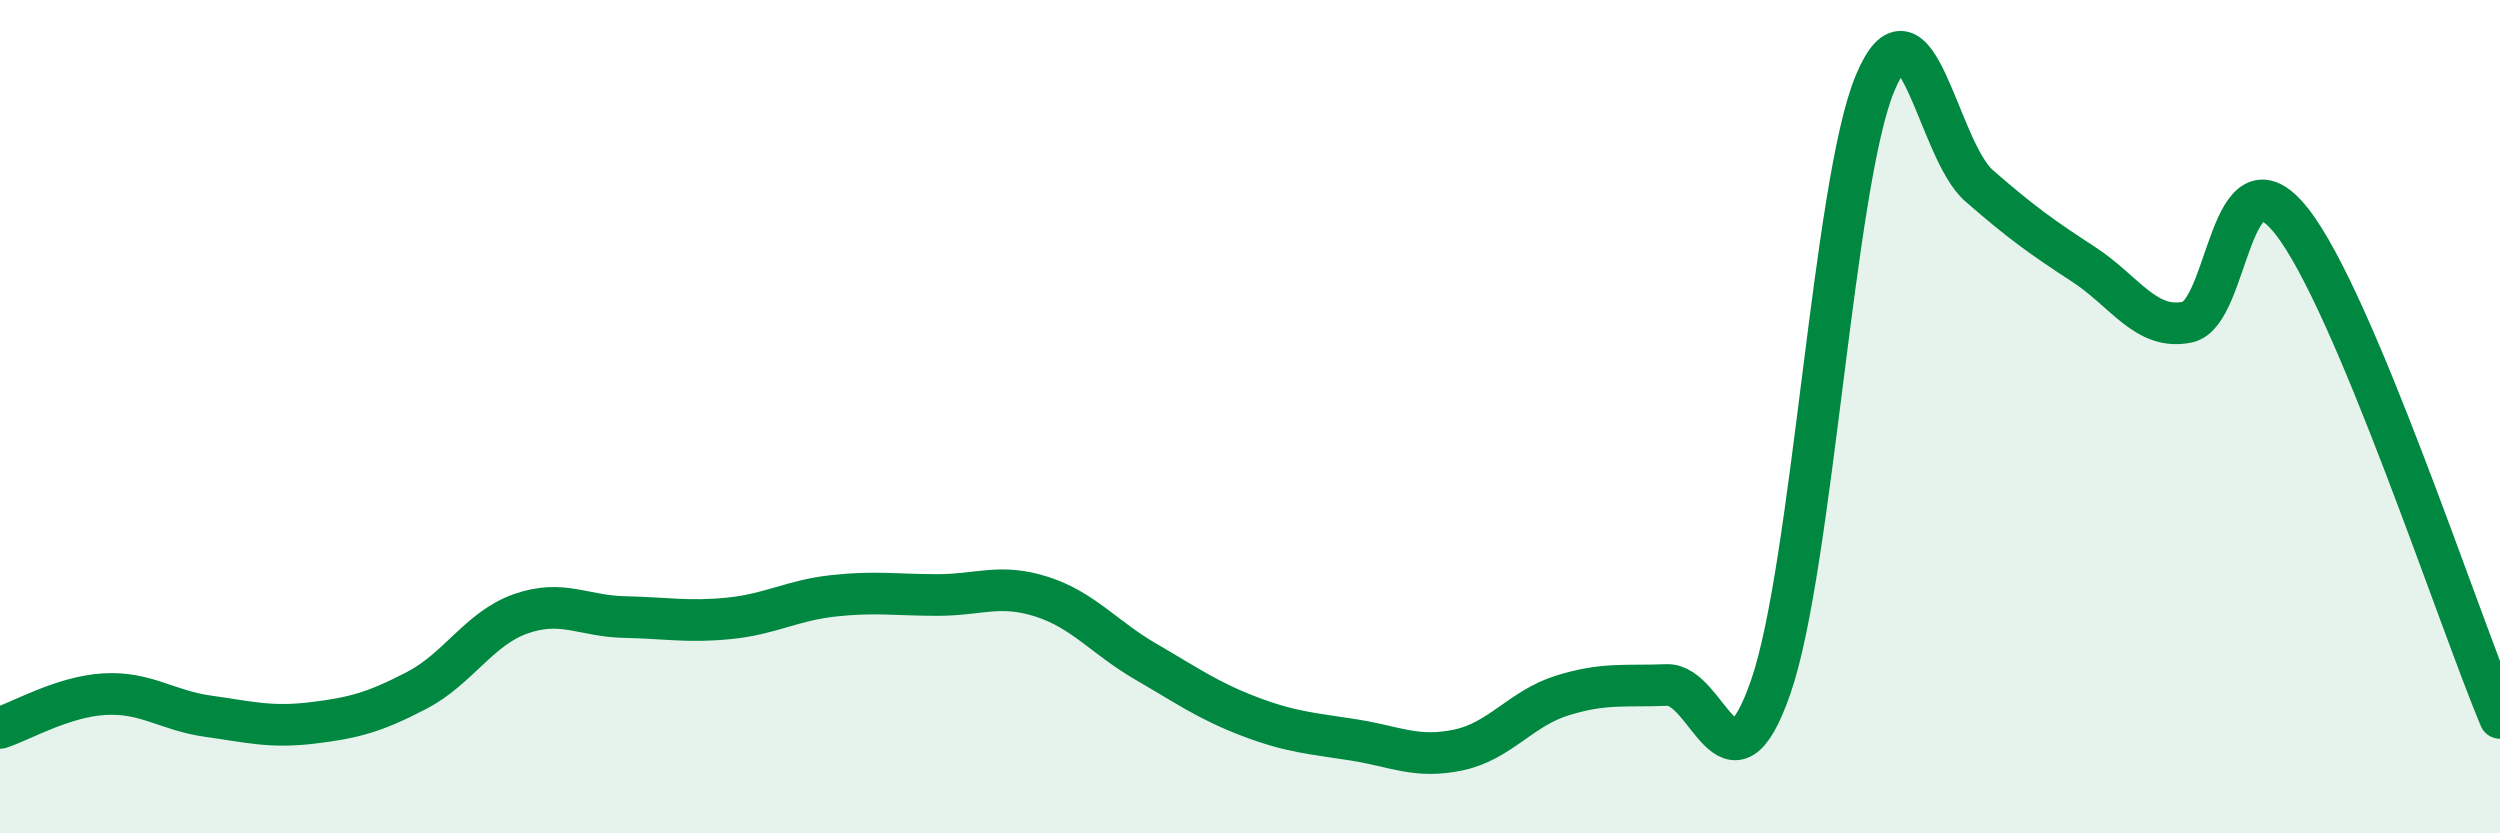
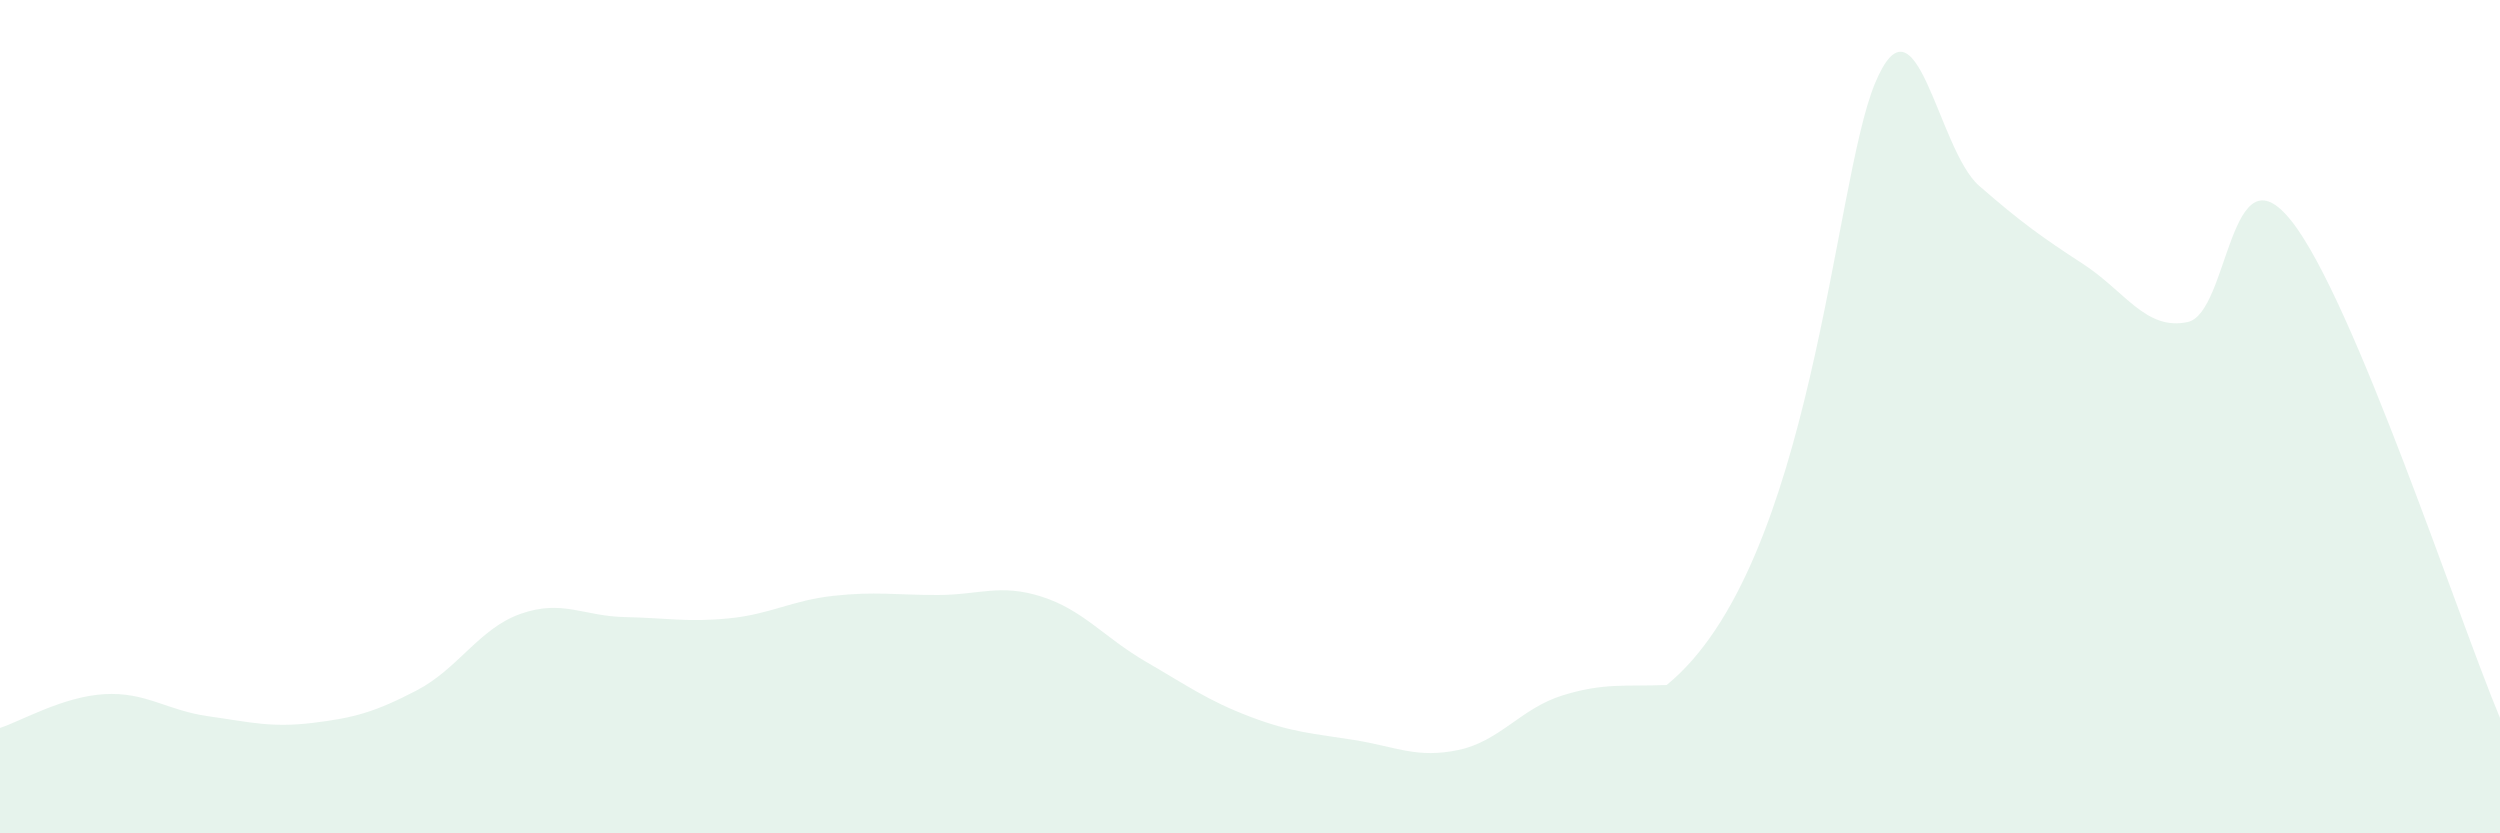
<svg xmlns="http://www.w3.org/2000/svg" width="60" height="20" viewBox="0 0 60 20">
-   <path d="M 0,17.47 C 0.5,17.31 1.5,16.72 2.5,16.66 C 3.5,16.6 4,17.05 5,17.19 C 6,17.33 6.5,17.47 7.5,17.35 C 8.5,17.23 9,17.09 10,16.57 C 11,16.05 11.5,15.08 12.5,14.73 C 13.5,14.38 14,14.79 15,14.81 C 16,14.83 16.5,14.94 17.5,14.84 C 18.5,14.74 19,14.41 20,14.3 C 21,14.19 21.5,14.28 22.5,14.28 C 23.5,14.28 24,14 25,14.32 C 26,14.64 26.5,15.3 27.5,15.88 C 28.5,16.46 29,16.82 30,17.2 C 31,17.58 31.5,17.6 32.5,17.76 C 33.5,17.92 34,18.21 35,18 C 36,17.79 36.5,17 37.5,16.69 C 38.5,16.38 39,16.48 40,16.44 C 41,16.4 41.5,19.37 42.5,16.48 C 43.5,13.59 44,4.4 45,2 C 46,-0.4 46.5,3.59 47.5,4.46 C 48.5,5.33 49,5.69 50,6.34 C 51,6.99 51.5,7.94 52.5,7.73 C 53.5,7.52 53.5,3.41 55,5.31 C 56.5,7.21 59,14.85 60,17.23L60 20L0 20Z" fill="#008740" opacity="0.1" stroke-linecap="round" stroke-linejoin="round" />
-   <path d="M 0,17.47 C 0.5,17.31 1.5,16.72 2.5,16.66 C 3.5,16.6 4,17.05 5,17.19 C 6,17.33 6.5,17.47 7.5,17.35 C 8.5,17.23 9,17.09 10,16.57 C 11,16.05 11.5,15.08 12.5,14.73 C 13.5,14.38 14,14.79 15,14.81 C 16,14.83 16.5,14.94 17.5,14.84 C 18.5,14.74 19,14.41 20,14.3 C 21,14.19 21.5,14.28 22.5,14.28 C 23.5,14.28 24,14 25,14.32 C 26,14.64 26.5,15.3 27.5,15.88 C 28.5,16.46 29,16.82 30,17.2 C 31,17.58 31.5,17.6 32.5,17.76 C 33.5,17.92 34,18.21 35,18 C 36,17.79 36.5,17 37.5,16.69 C 38.5,16.38 39,16.48 40,16.44 C 41,16.4 41.5,19.37 42.5,16.48 C 43.5,13.59 44,4.4 45,2 C 46,-0.4 46.5,3.59 47.5,4.46 C 48.5,5.33 49,5.69 50,6.34 C 51,6.99 51.5,7.94 52.5,7.73 C 53.5,7.52 53.5,3.41 55,5.31 C 56.5,7.21 59,14.85 60,17.23" stroke="#008740" stroke-width="1" fill="none" stroke-linecap="round" stroke-linejoin="round" />
+   <path d="M 0,17.47 C 0.5,17.31 1.5,16.72 2.5,16.66 C 3.5,16.6 4,17.05 5,17.19 C 6,17.33 6.5,17.47 7.5,17.35 C 8.5,17.23 9,17.09 10,16.57 C 11,16.05 11.5,15.08 12.5,14.73 C 13.5,14.38 14,14.79 15,14.81 C 16,14.83 16.5,14.94 17.5,14.84 C 18.5,14.74 19,14.41 20,14.3 C 21,14.19 21.5,14.28 22.5,14.28 C 23.5,14.28 24,14 25,14.32 C 26,14.64 26.5,15.3 27.5,15.88 C 28.5,16.46 29,16.82 30,17.2 C 31,17.58 31.5,17.6 32.5,17.76 C 33.5,17.92 34,18.21 35,18 C 36,17.79 36.5,17 37.5,16.69 C 38.5,16.38 39,16.48 40,16.44 C 43.5,13.59 44,4.4 45,2 C 46,-0.4 46.5,3.59 47.5,4.46 C 48.5,5.33 49,5.69 50,6.34 C 51,6.99 51.5,7.94 52.5,7.73 C 53.5,7.52 53.5,3.41 55,5.31 C 56.5,7.21 59,14.85 60,17.23L60 20L0 20Z" fill="#008740" opacity="0.1" stroke-linecap="round" stroke-linejoin="round" />
</svg>